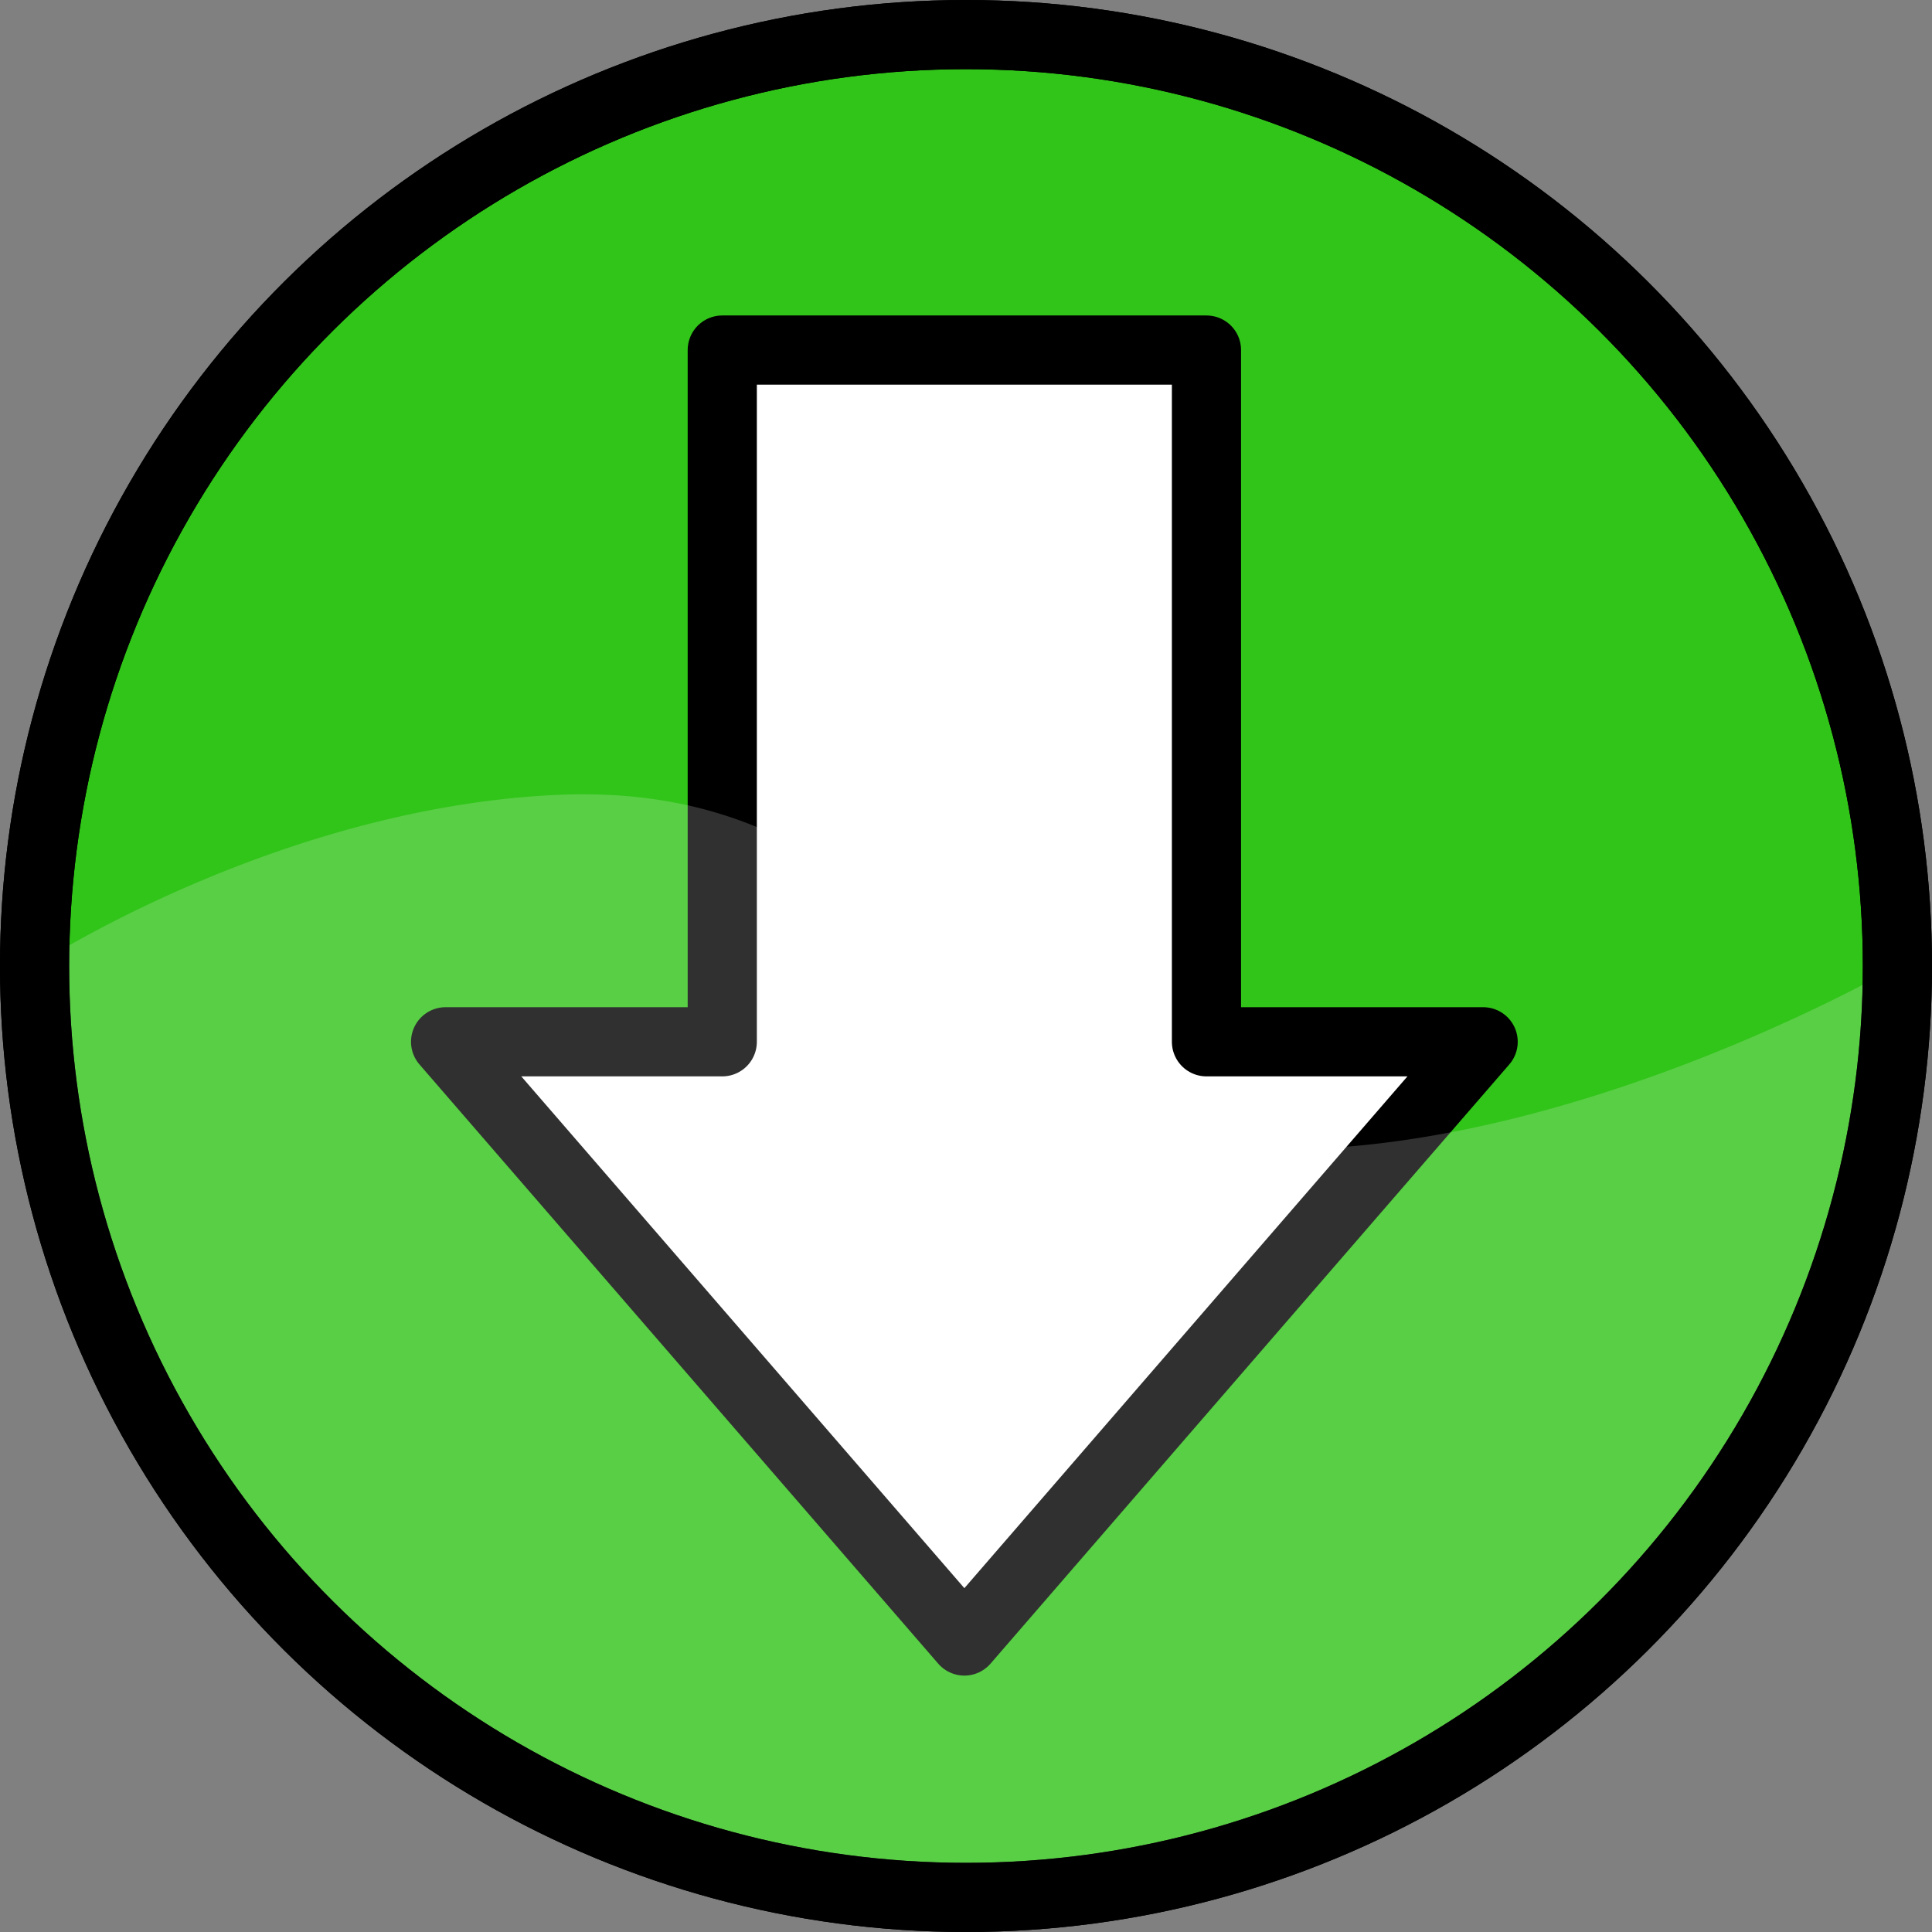
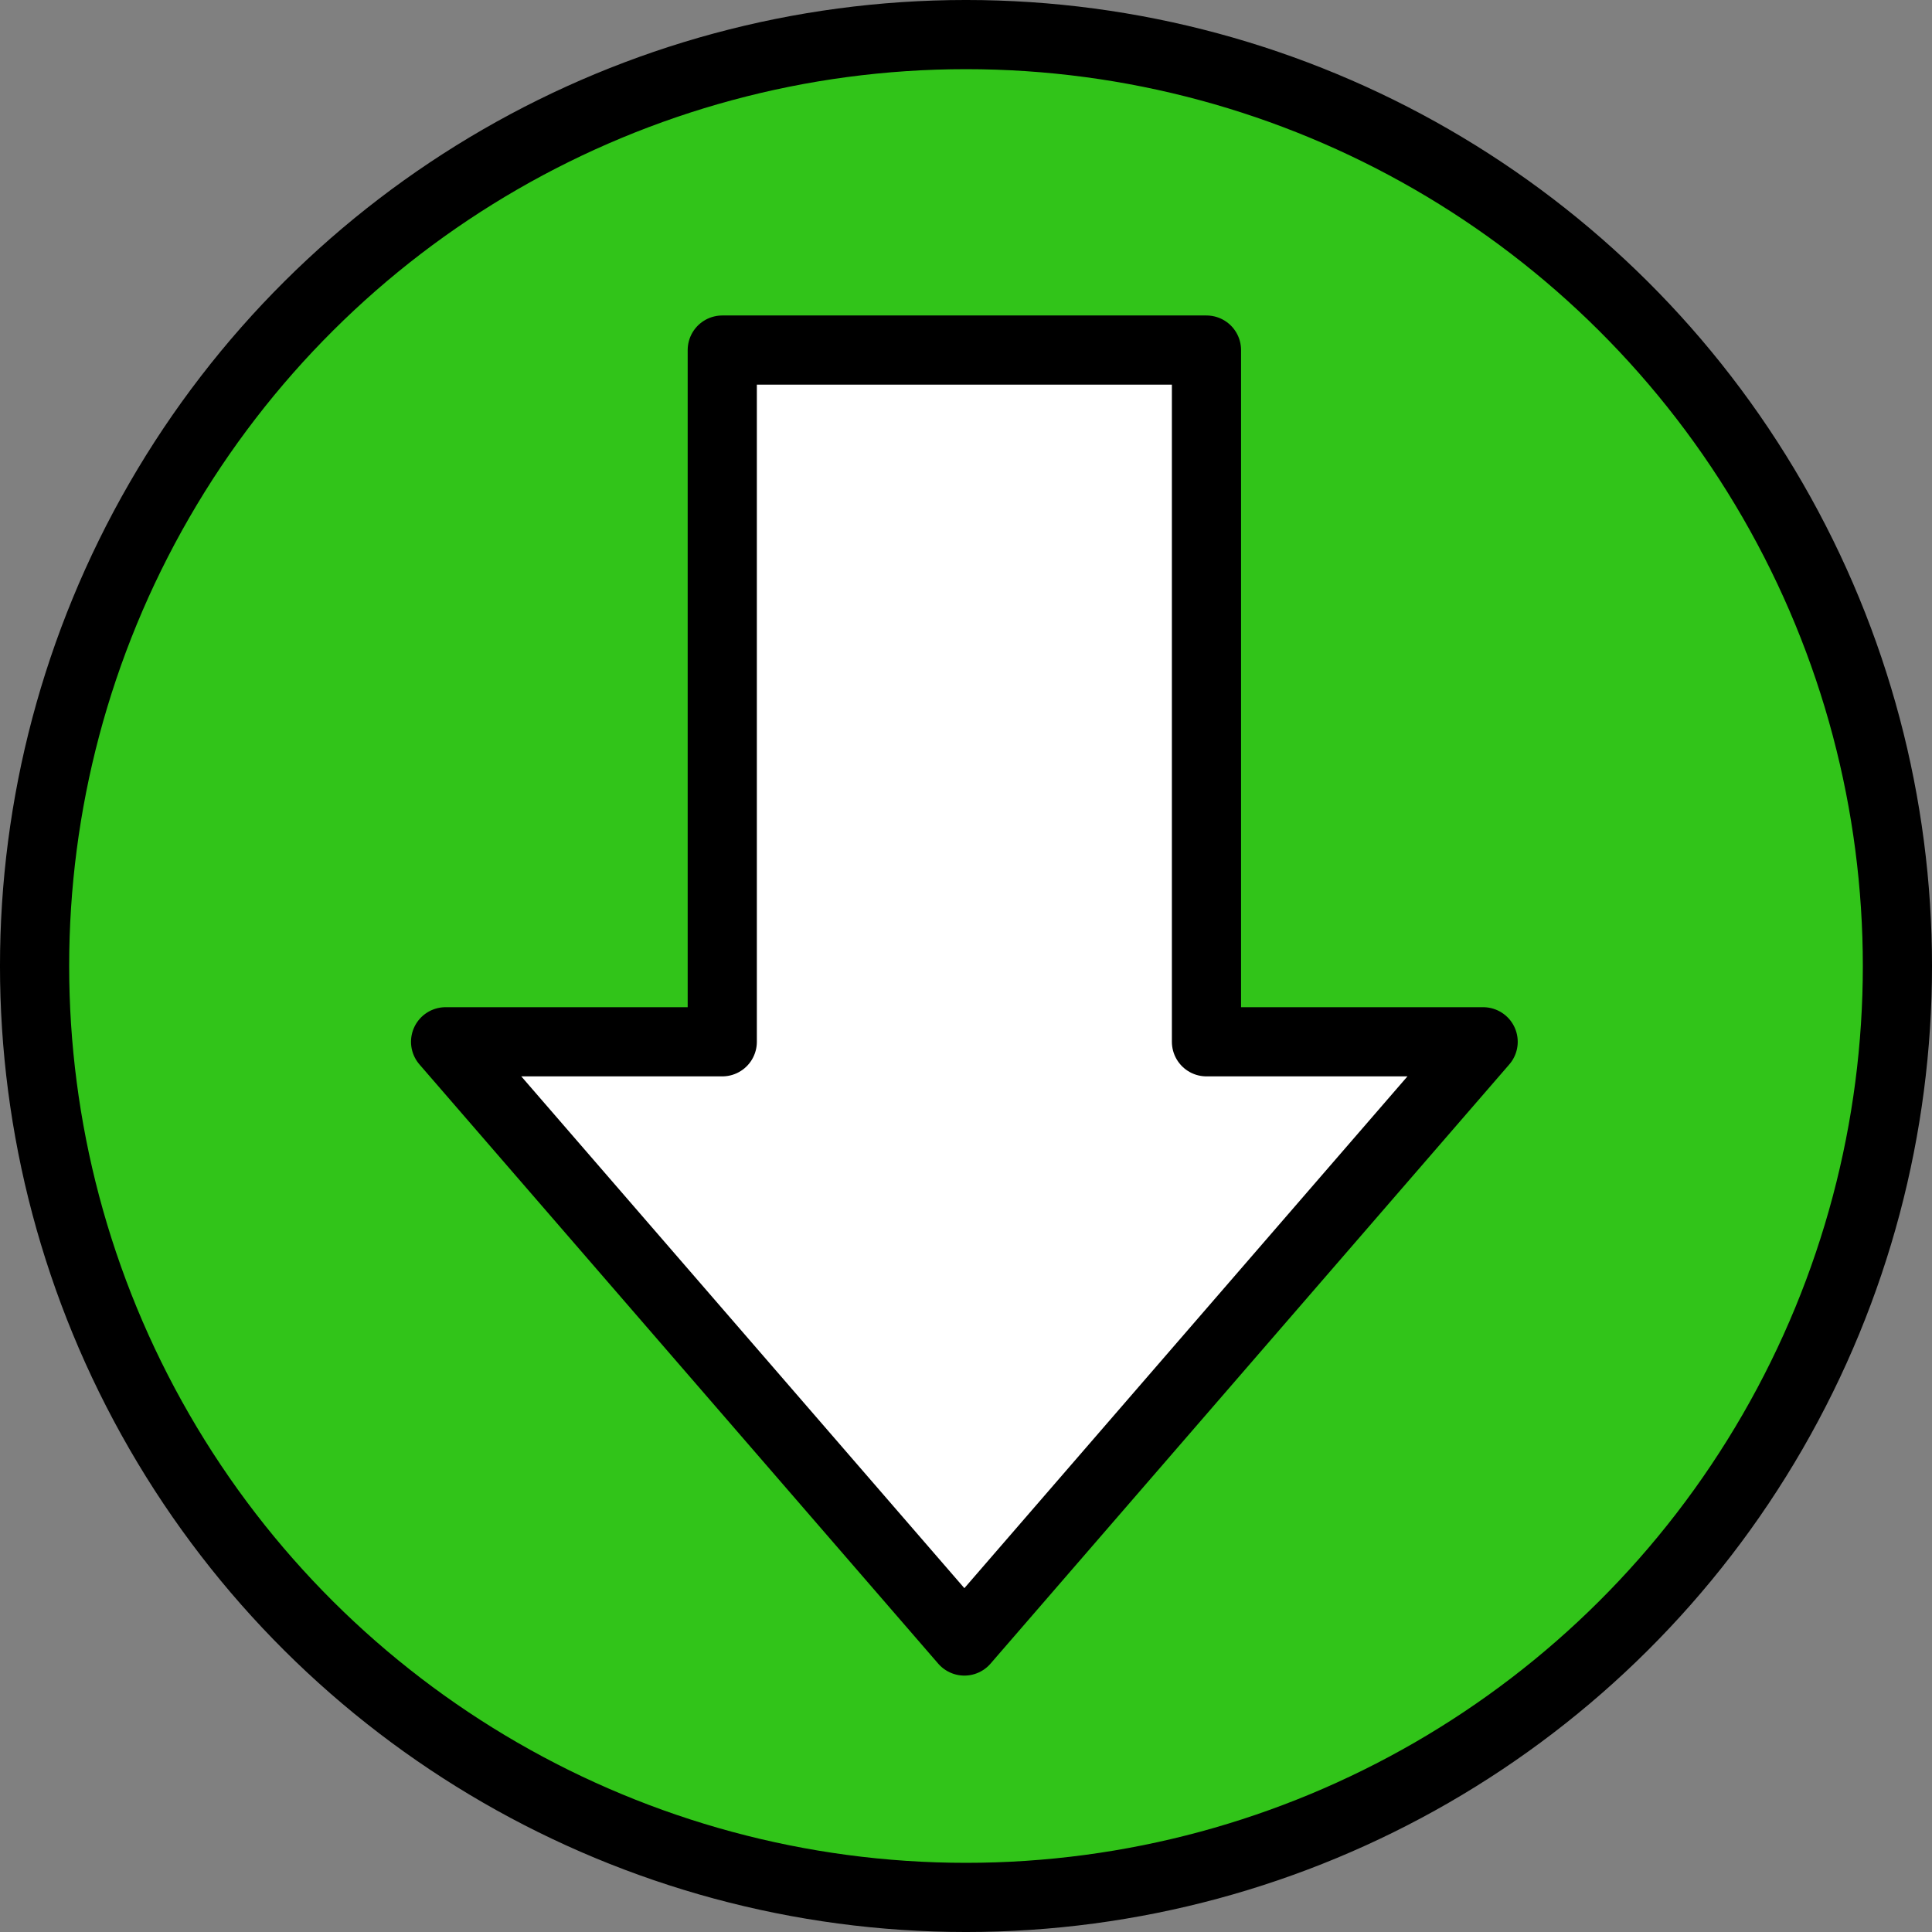
<svg xmlns="http://www.w3.org/2000/svg" width="136.533" height="136.533" viewBox="0 0 128 128">
  <rect x="0" y="0" width="128" height="128" fill="#808080" stroke="none" />
  <g transform="translate(-344.116 -425.102)" color="#000">
    <circle style="isolation:auto;mix-blend-mode:normal;solid-color:#000;solid-opacity:1" transform="rotate(-90)" cy="408.116" cx="-489.102" r="61.709" overflow="visible" fill="#31c419" stroke="#000" stroke-width="4.583" stroke-linecap="round" stroke-linejoin="round" />
    <path d="M424.048 448.295h-32.08v45.828h-18.33l34.37 39.7 34.37-39.7h-18.33z" fill="#fff" fill-rule="evenodd" stroke="#000" stroke-width="4.583" stroke-linecap="round" stroke-linejoin="round" stroke-miterlimit="10" />
-     <path style="isolation:auto;mix-blend-mode:normal;solid-color:#000;solid-opacity:1" d="M383.447 477.732a37.896 37.896 0 00-2.313.027c-18.651.811-34.724 11.345-34.724 11.345a61.709 61.709 0 0061.706 61.706 61.709 61.709 0 0061.71-61.706s-20.967 12.164-40.833 12.15c-19.126-.013-22.263-23.085-45.546-23.522z" overflow="visible" fill="#fff" fill-opacity=".191" />
-     <circle cx="-489.102" cy="408.116" transform="rotate(-90)" style="isolation:auto;mix-blend-mode:normal;solid-color:#000;solid-opacity:1" r="61.709" overflow="visible" fill="none" stroke="#000" stroke-width="4.583" stroke-linecap="round" stroke-linejoin="round" />
  </g>
</svg>